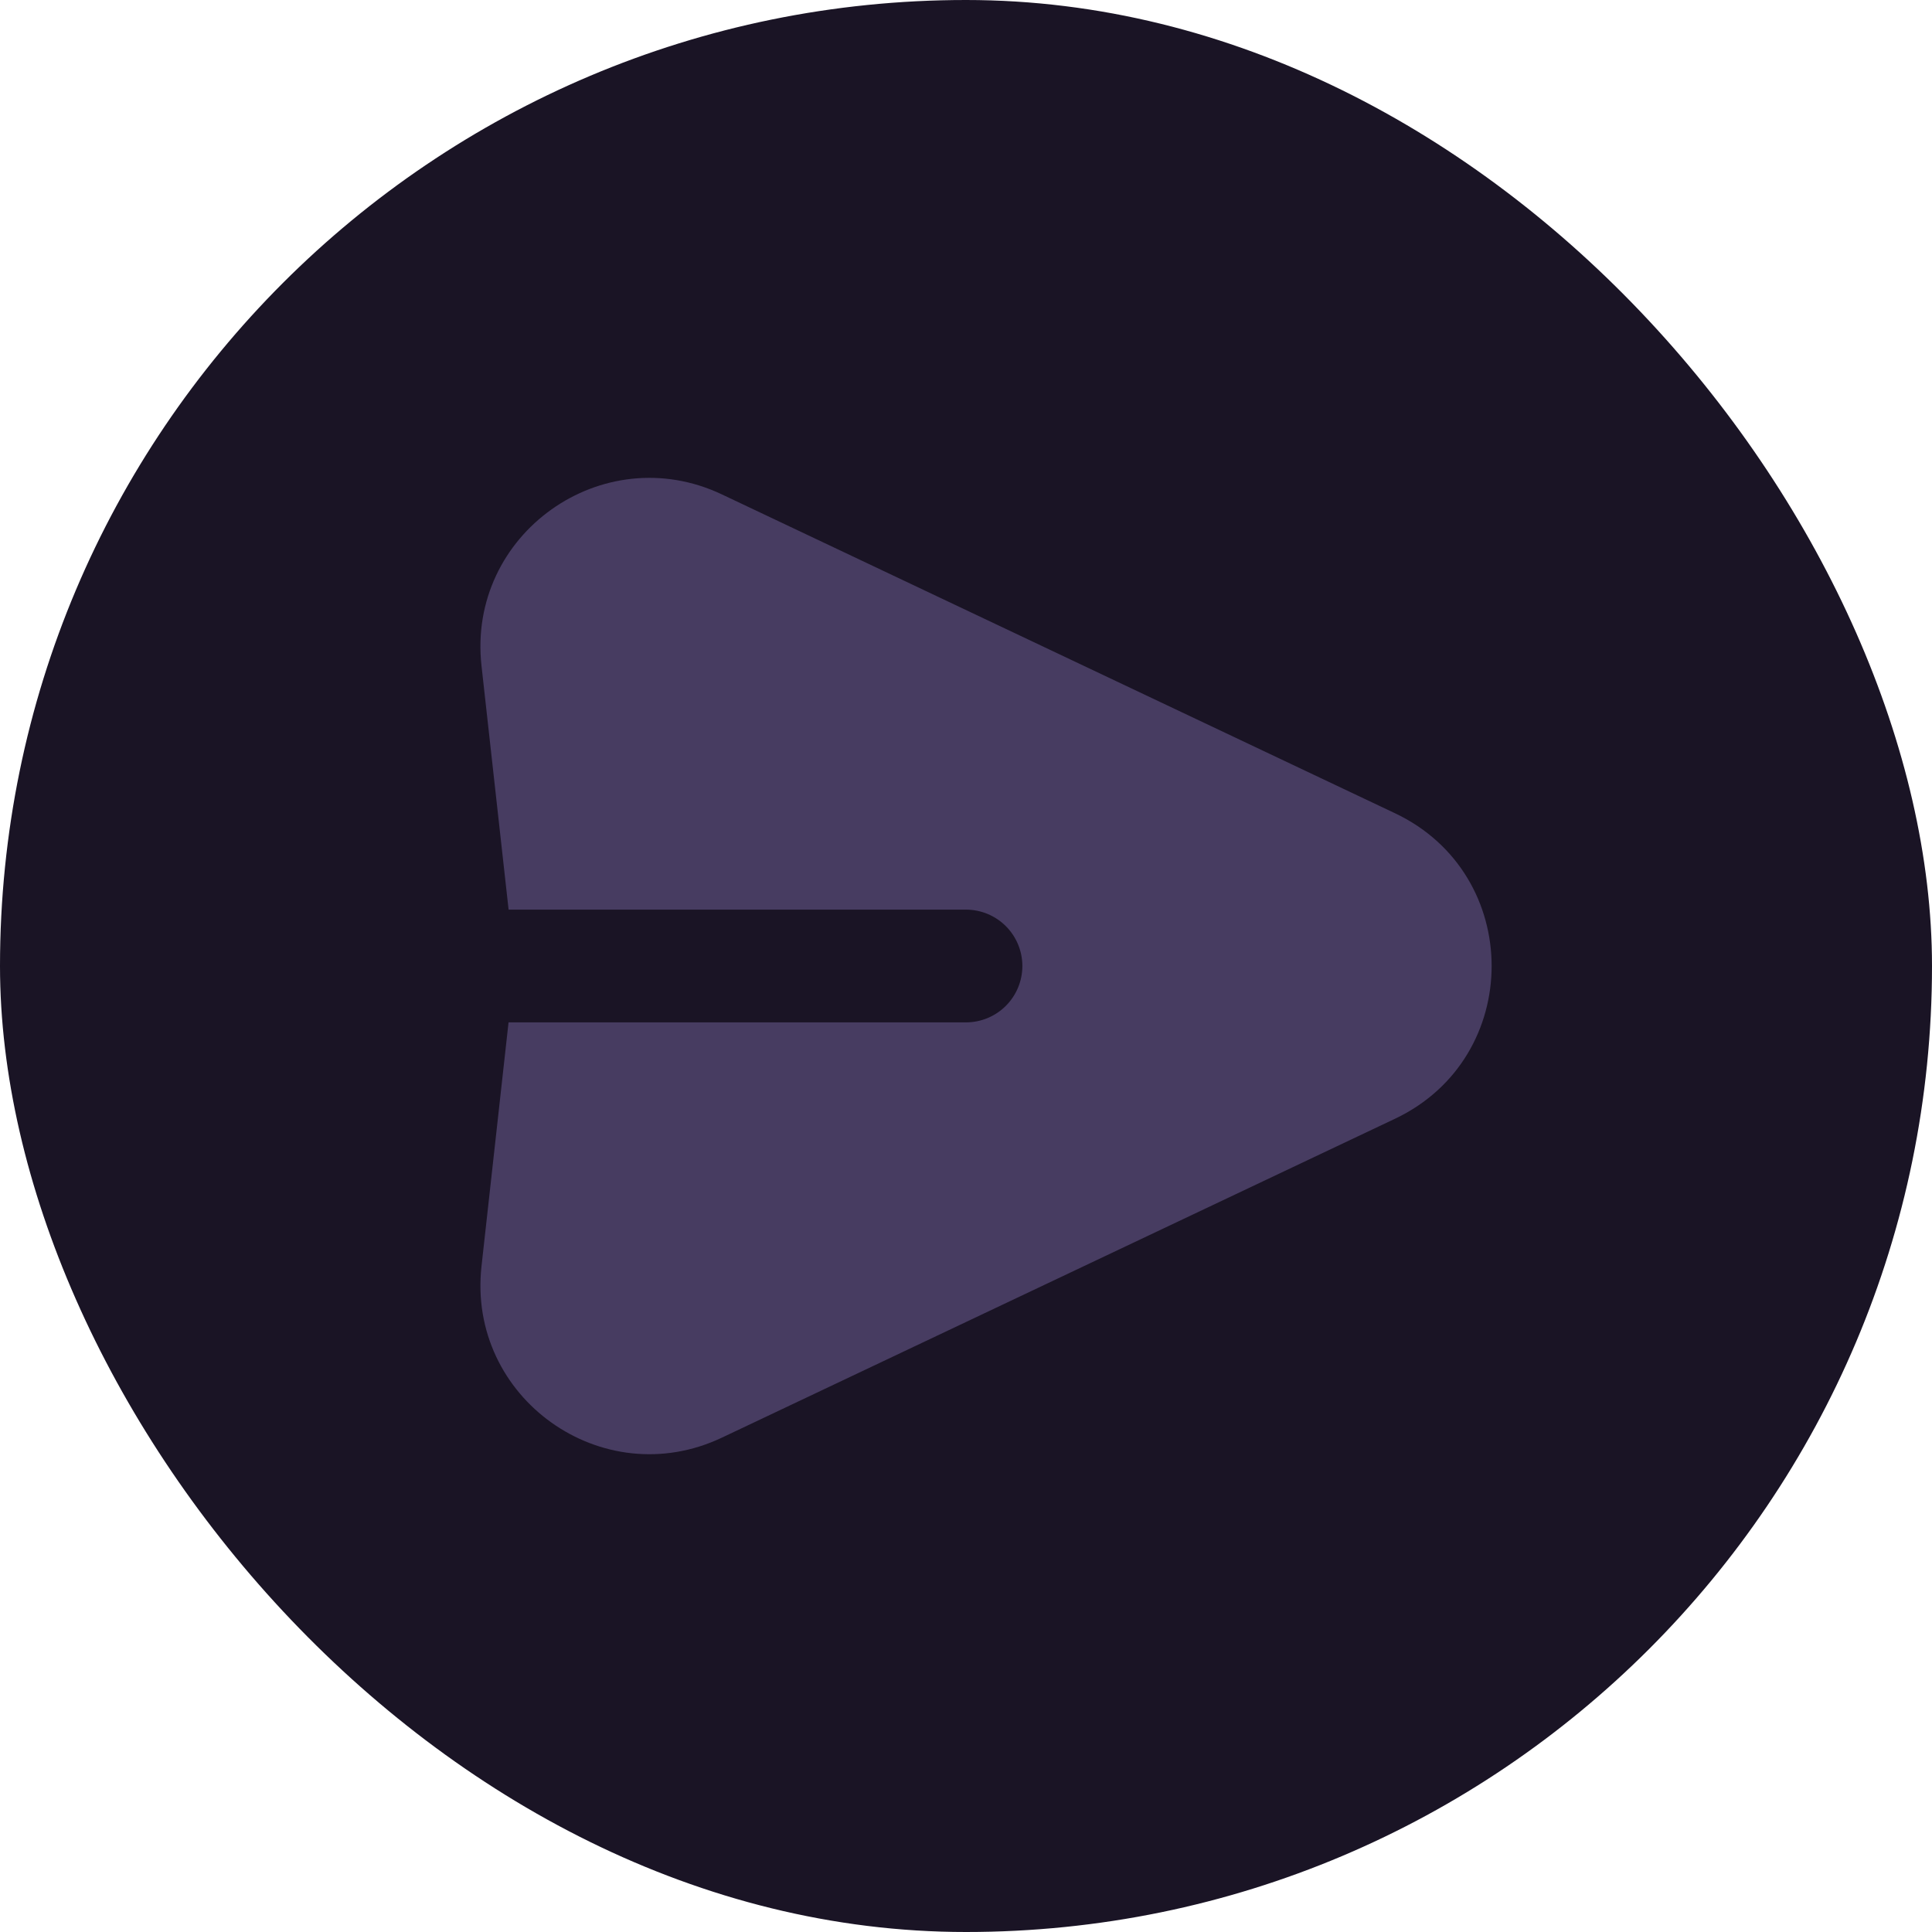
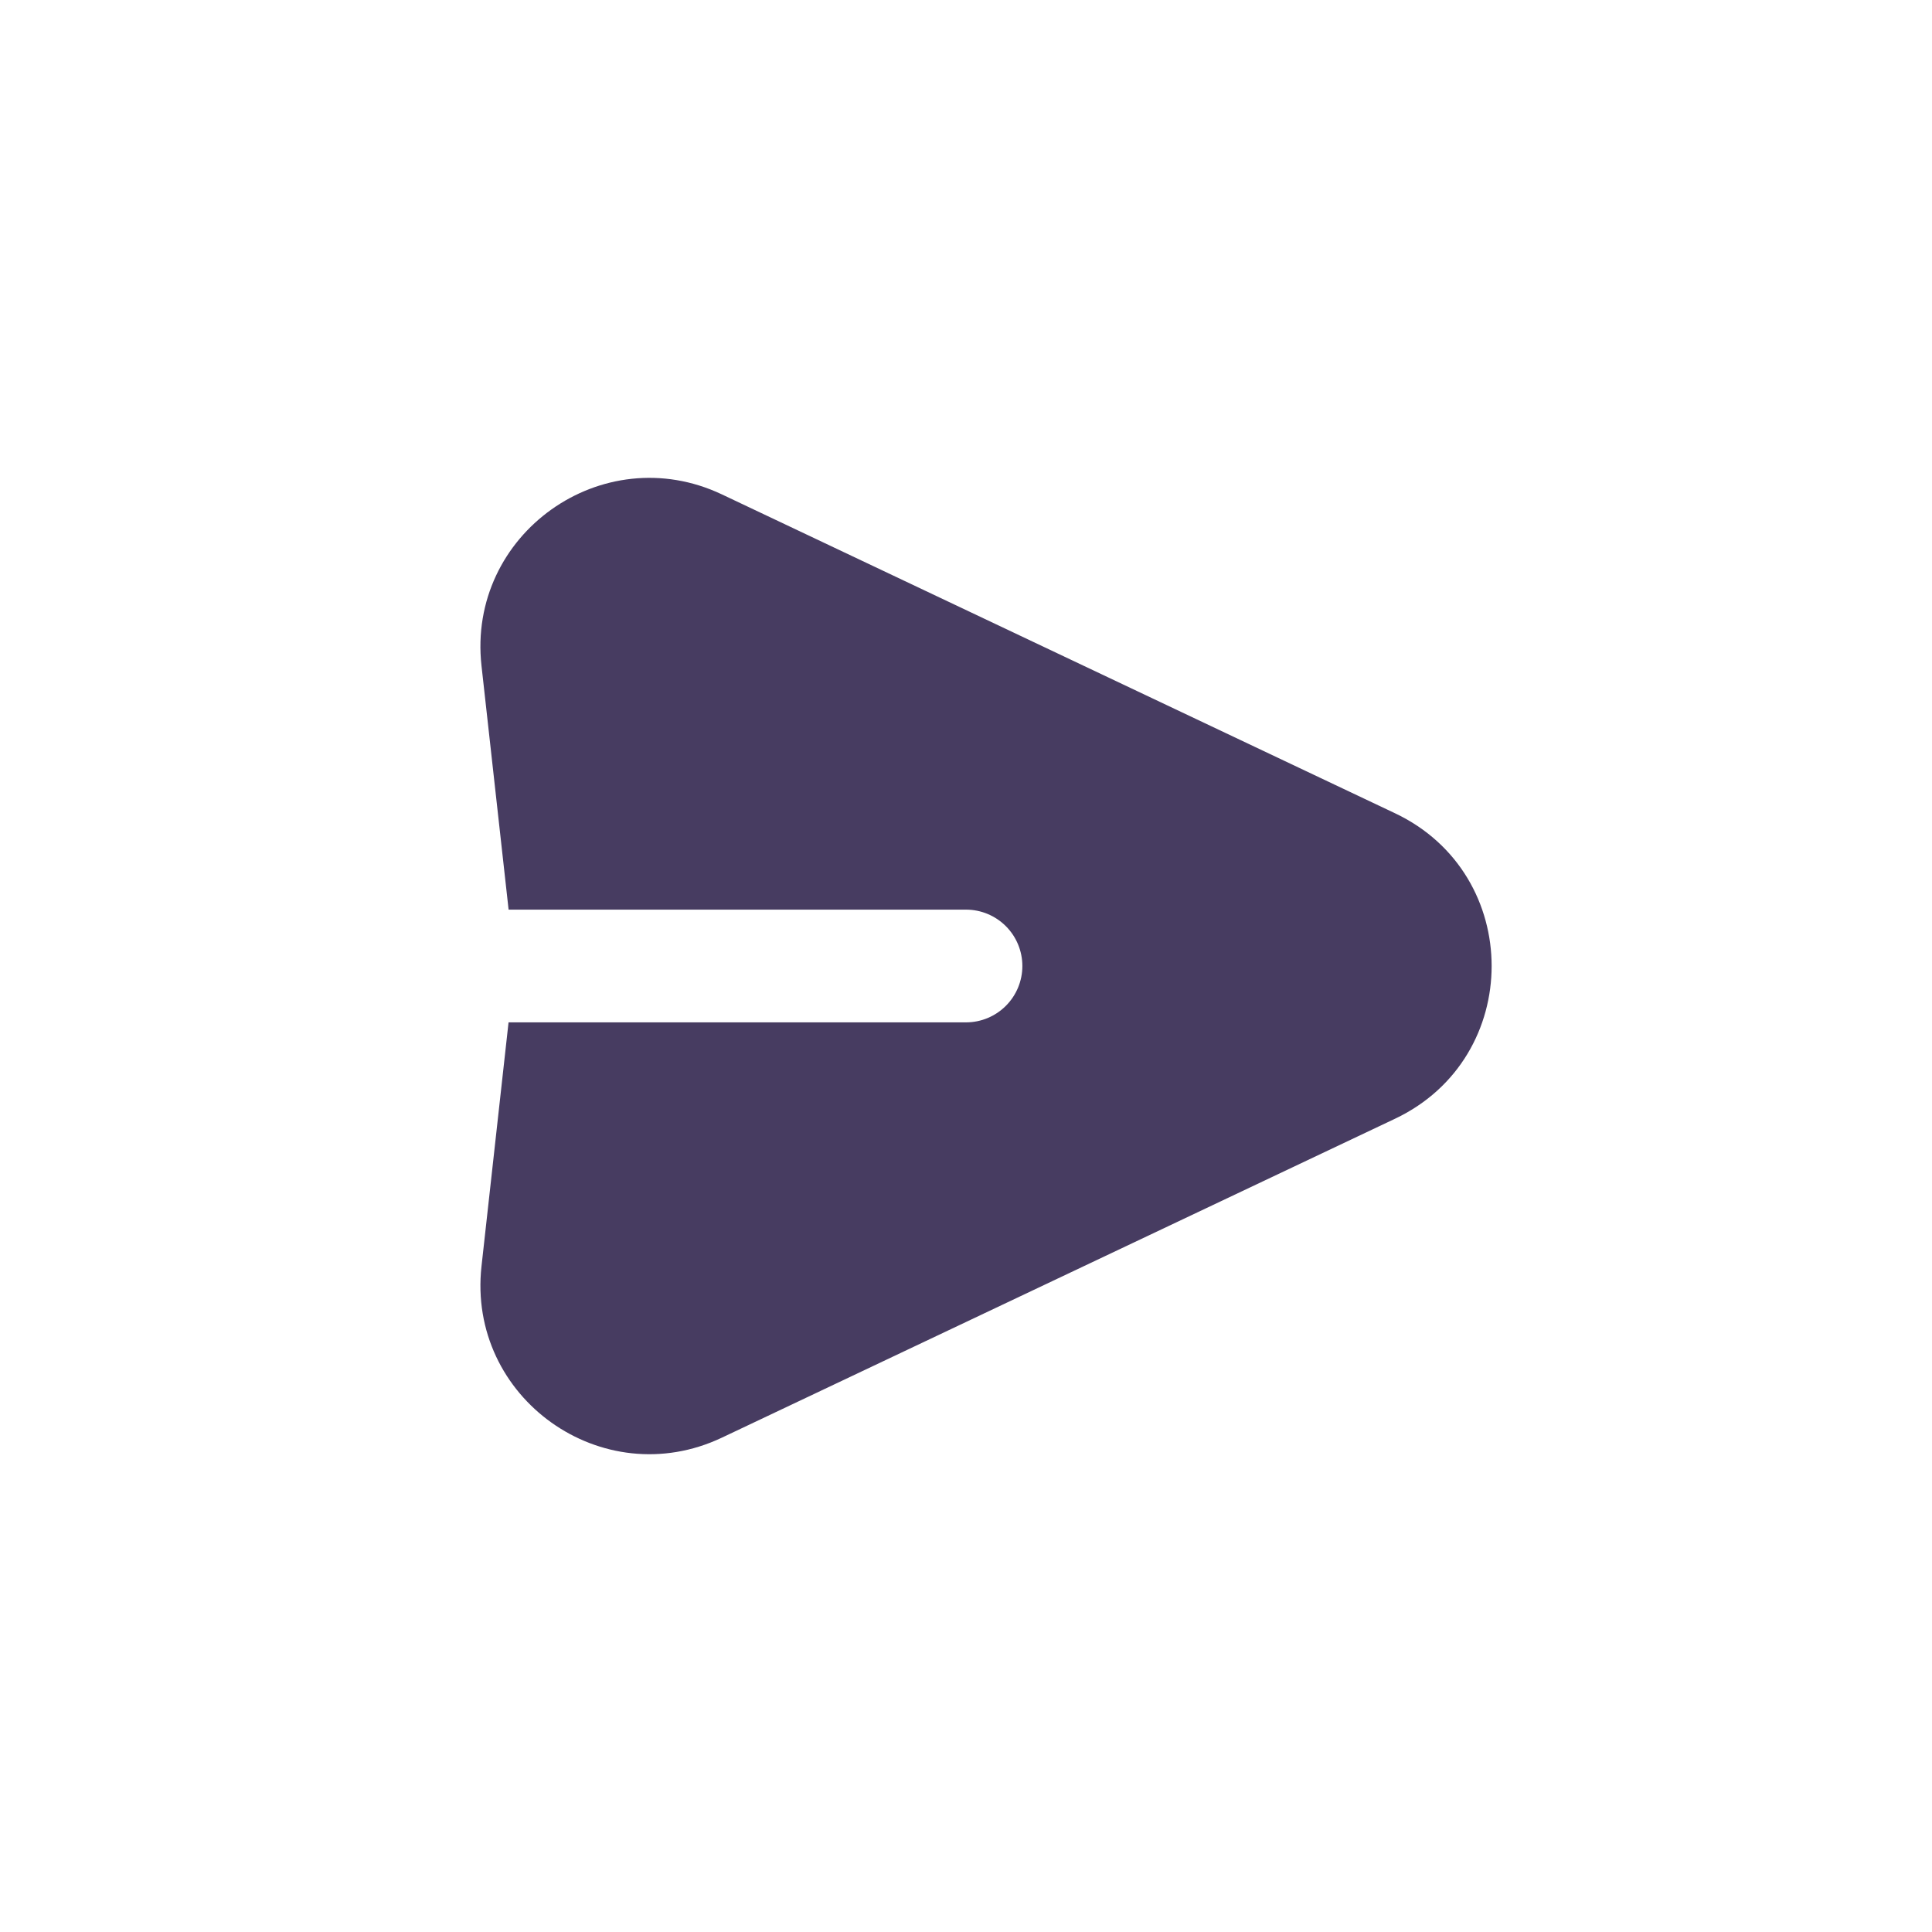
<svg xmlns="http://www.w3.org/2000/svg" width="40" height="40" viewBox="0 0 40 40" fill="none">
-   <rect width="40" height="40" rx="20" fill="#1A1425" />
  <path fill-rule="evenodd" clip-rule="evenodd" d="M9.969 13.785C9.666 11.062 12.469 9.063 14.946 10.236L28.881 16.837C31.55 18.101 31.55 21.899 28.881 23.163L14.946 29.765C12.469 30.939 9.667 28.939 9.969 26.216L10.529 21.167H20C20.309 21.167 20.606 21.044 20.825 20.825C21.044 20.606 21.167 20.309 21.167 20C21.167 19.691 21.044 19.394 20.825 19.175C20.606 18.956 20.309 18.833 20 18.833H10.53L9.969 13.785Z" fill="#473C61" />
</svg>